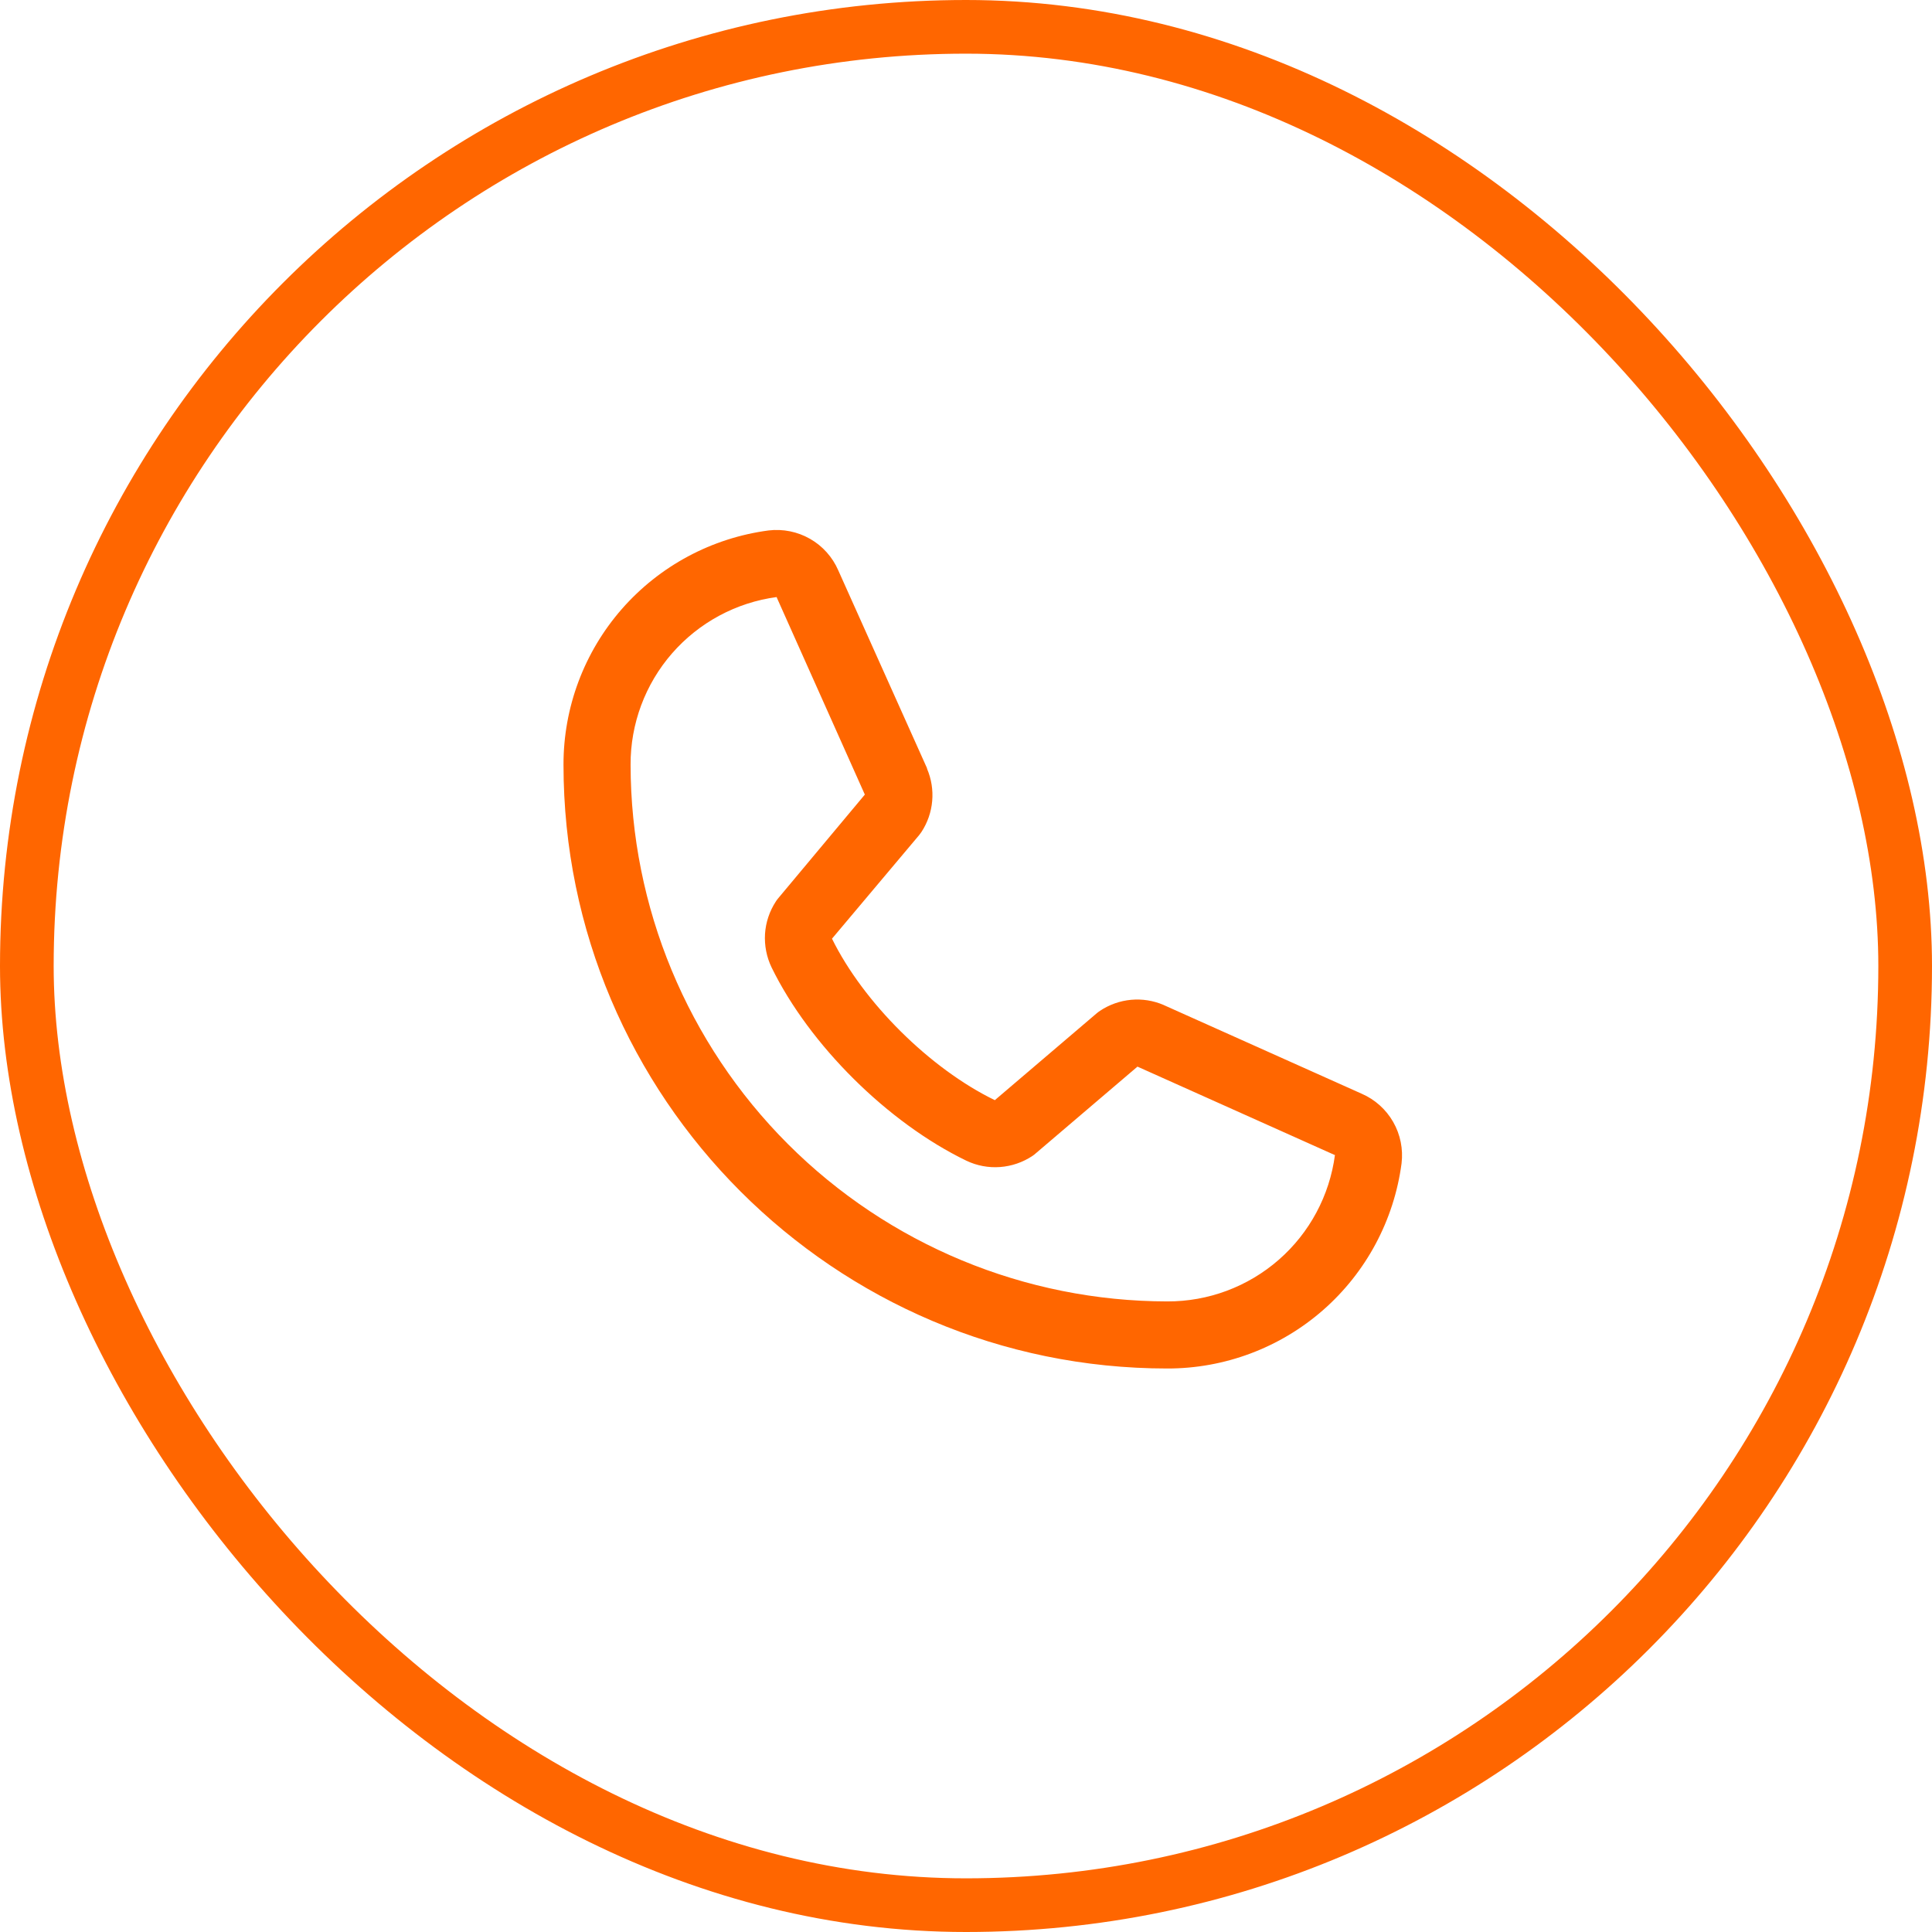
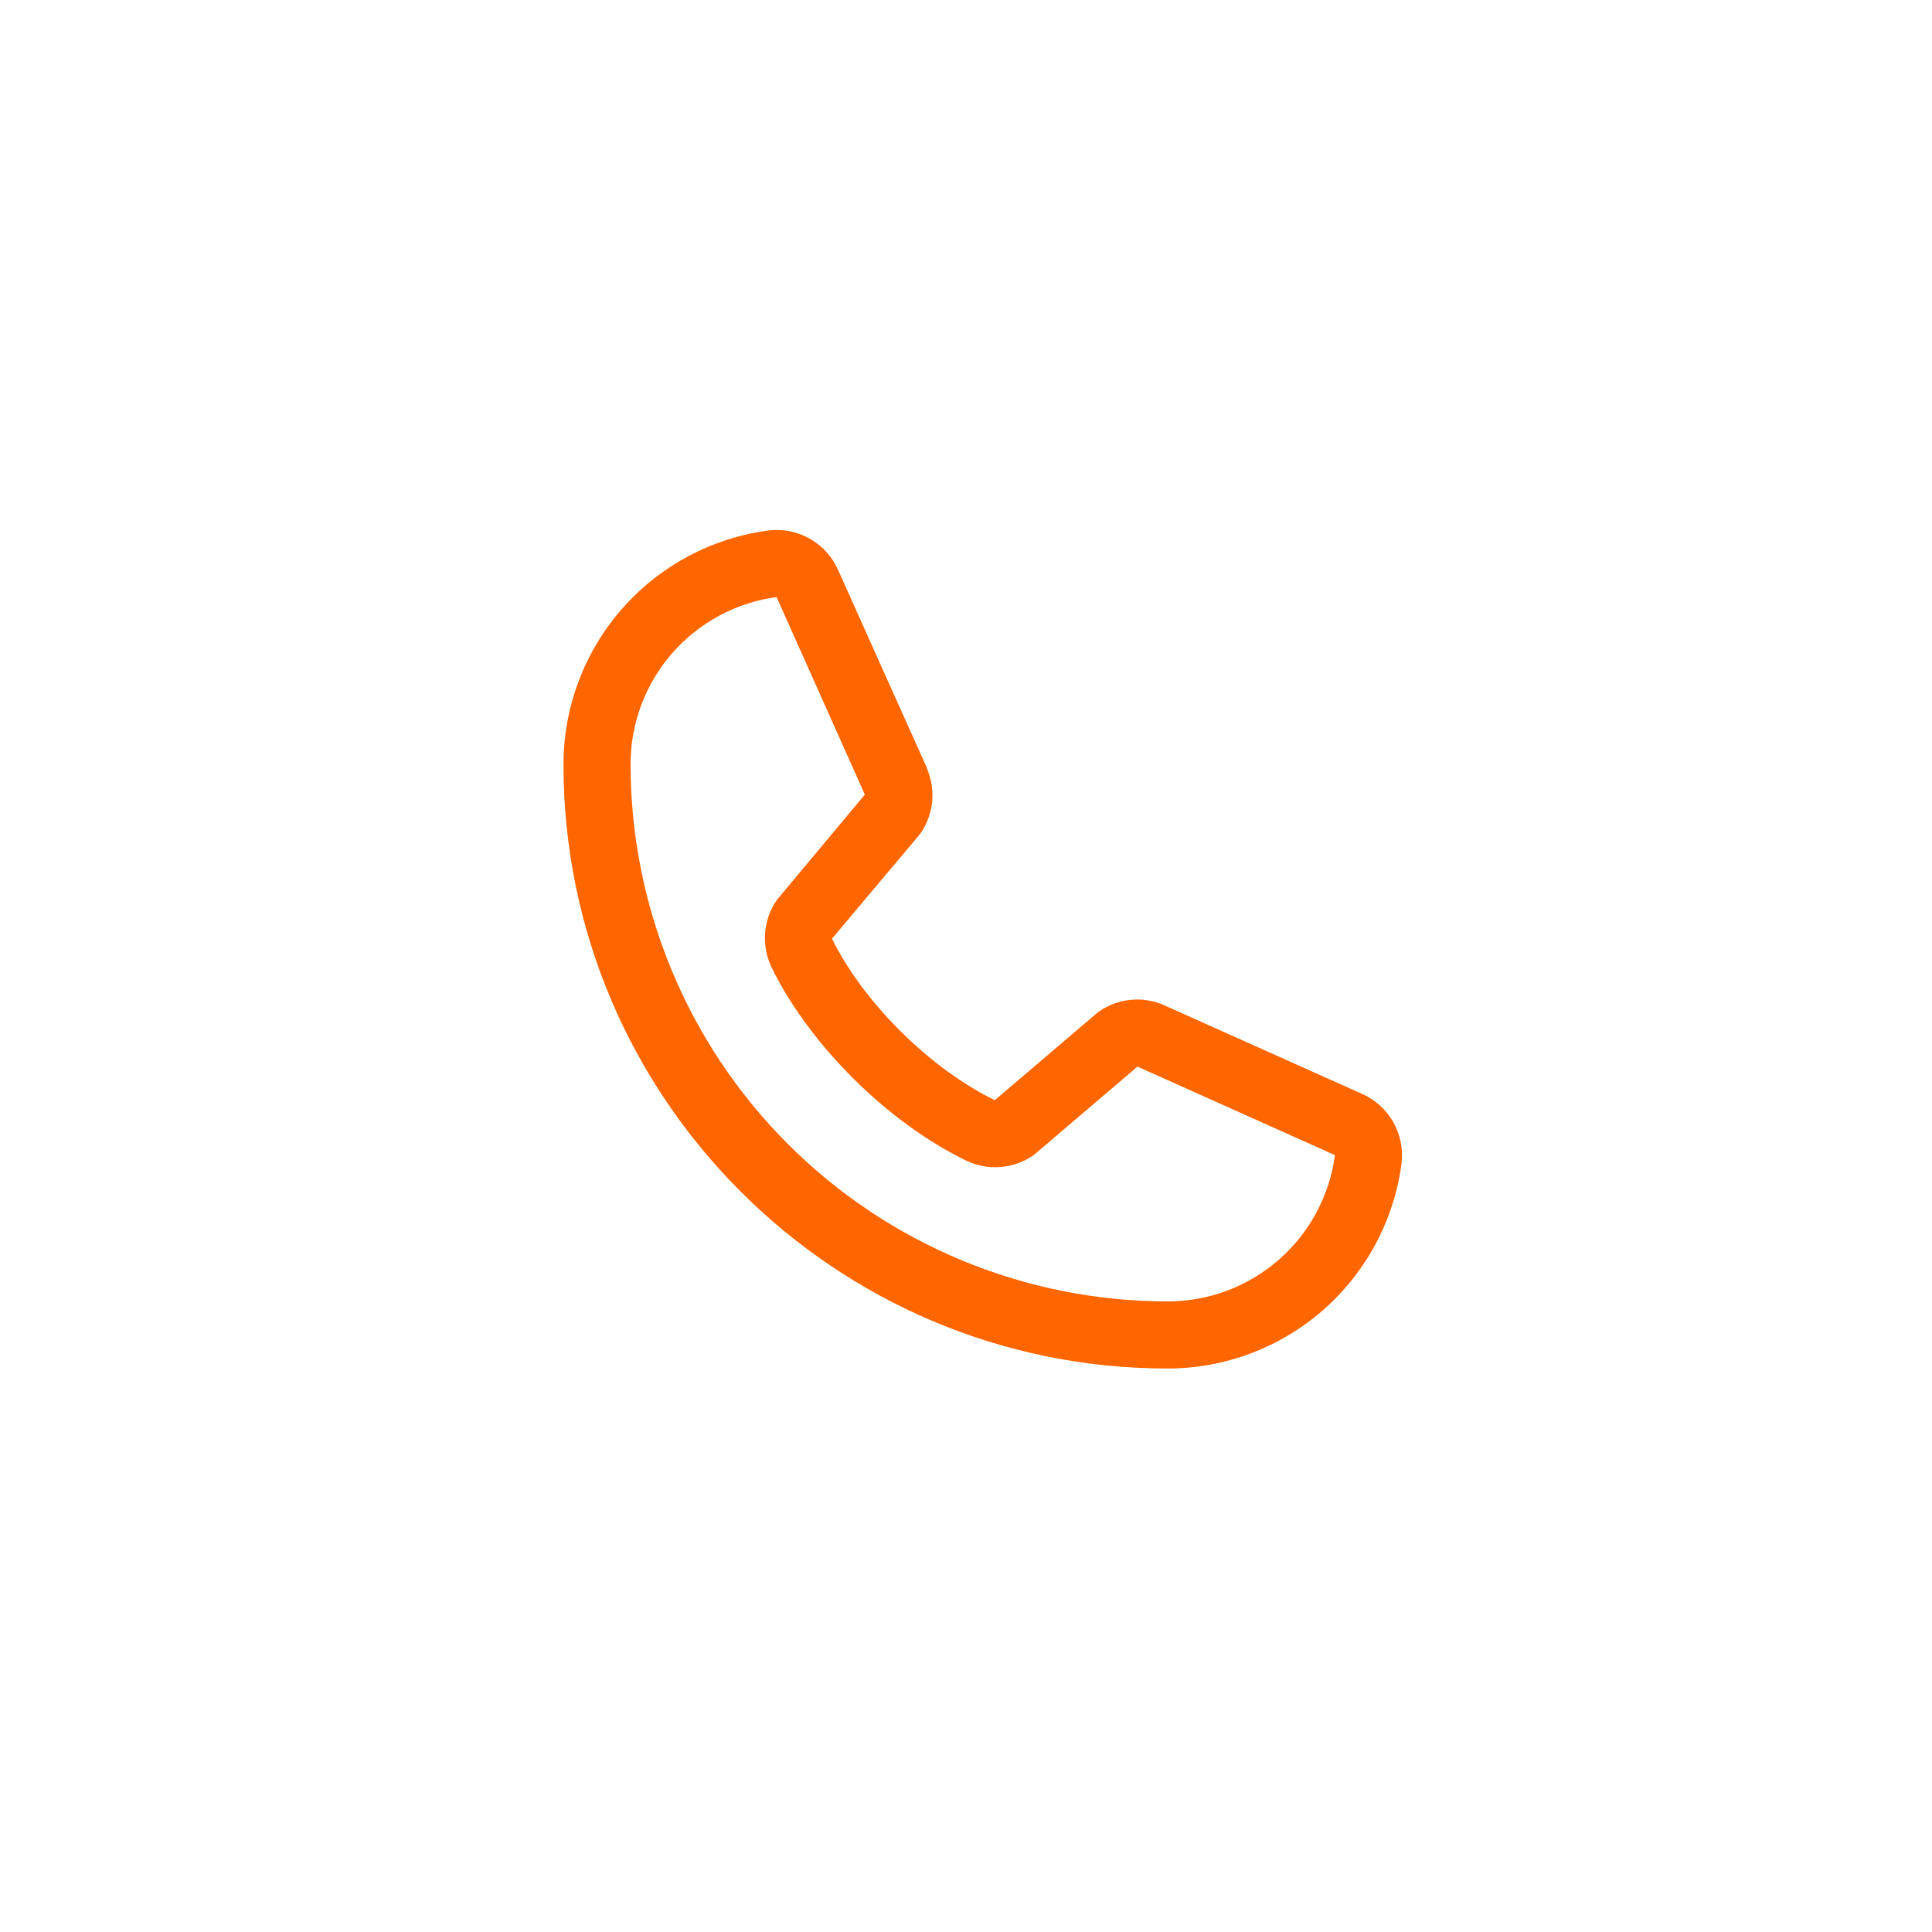
<svg xmlns="http://www.w3.org/2000/svg" width="36" height="36" viewBox="0 0 36 36" fill="none">
-   <rect x="0.5" y="0.5" width="35" height="35" rx="17.5" stroke="#FF6600" />
  <path d="M25.373 20.38L21.692 18.731L21.682 18.726C21.491 18.644 21.282 18.611 21.076 18.63C20.869 18.649 20.67 18.72 20.497 18.835C20.477 18.849 20.457 18.863 20.438 18.879L18.537 20.5C17.332 19.915 16.088 18.681 15.503 17.491L17.127 15.561C17.142 15.541 17.157 15.522 17.171 15.501C17.284 15.328 17.352 15.131 17.37 14.925C17.388 14.72 17.355 14.514 17.274 14.324V14.315L15.62 10.628C15.513 10.381 15.329 10.175 15.095 10.041C14.861 9.907 14.59 9.852 14.322 9.884C13.263 10.024 12.292 10.544 11.588 11.347C10.885 12.15 10.498 13.182 10.5 14.25C10.5 20.453 15.547 25.5 21.75 25.5C22.818 25.502 23.85 25.115 24.653 24.412C25.456 23.709 25.976 22.737 26.116 21.678C26.148 21.411 26.094 21.14 25.96 20.906C25.826 20.672 25.62 20.487 25.373 20.38ZM21.75 24.25C19.099 24.247 16.557 23.193 14.682 21.318C12.807 19.443 11.753 16.901 11.75 14.25C11.747 13.487 12.022 12.749 12.523 12.174C13.025 11.599 13.718 11.226 14.474 11.125C14.474 11.128 14.474 11.131 14.474 11.134L16.115 14.806L14.5 16.739C14.484 16.758 14.469 16.778 14.456 16.799C14.338 16.98 14.269 17.187 14.255 17.402C14.242 17.617 14.284 17.832 14.377 18.026C15.085 19.474 16.544 20.921 18.007 21.628C18.202 21.721 18.418 21.762 18.634 21.746C18.85 21.73 19.058 21.659 19.238 21.539C19.258 21.526 19.277 21.511 19.295 21.495L21.195 19.875L24.866 21.52H24.875C24.775 22.277 24.403 22.972 23.828 23.474C23.252 23.977 22.514 24.253 21.75 24.25Z" fill="#FF6600" />
</svg>